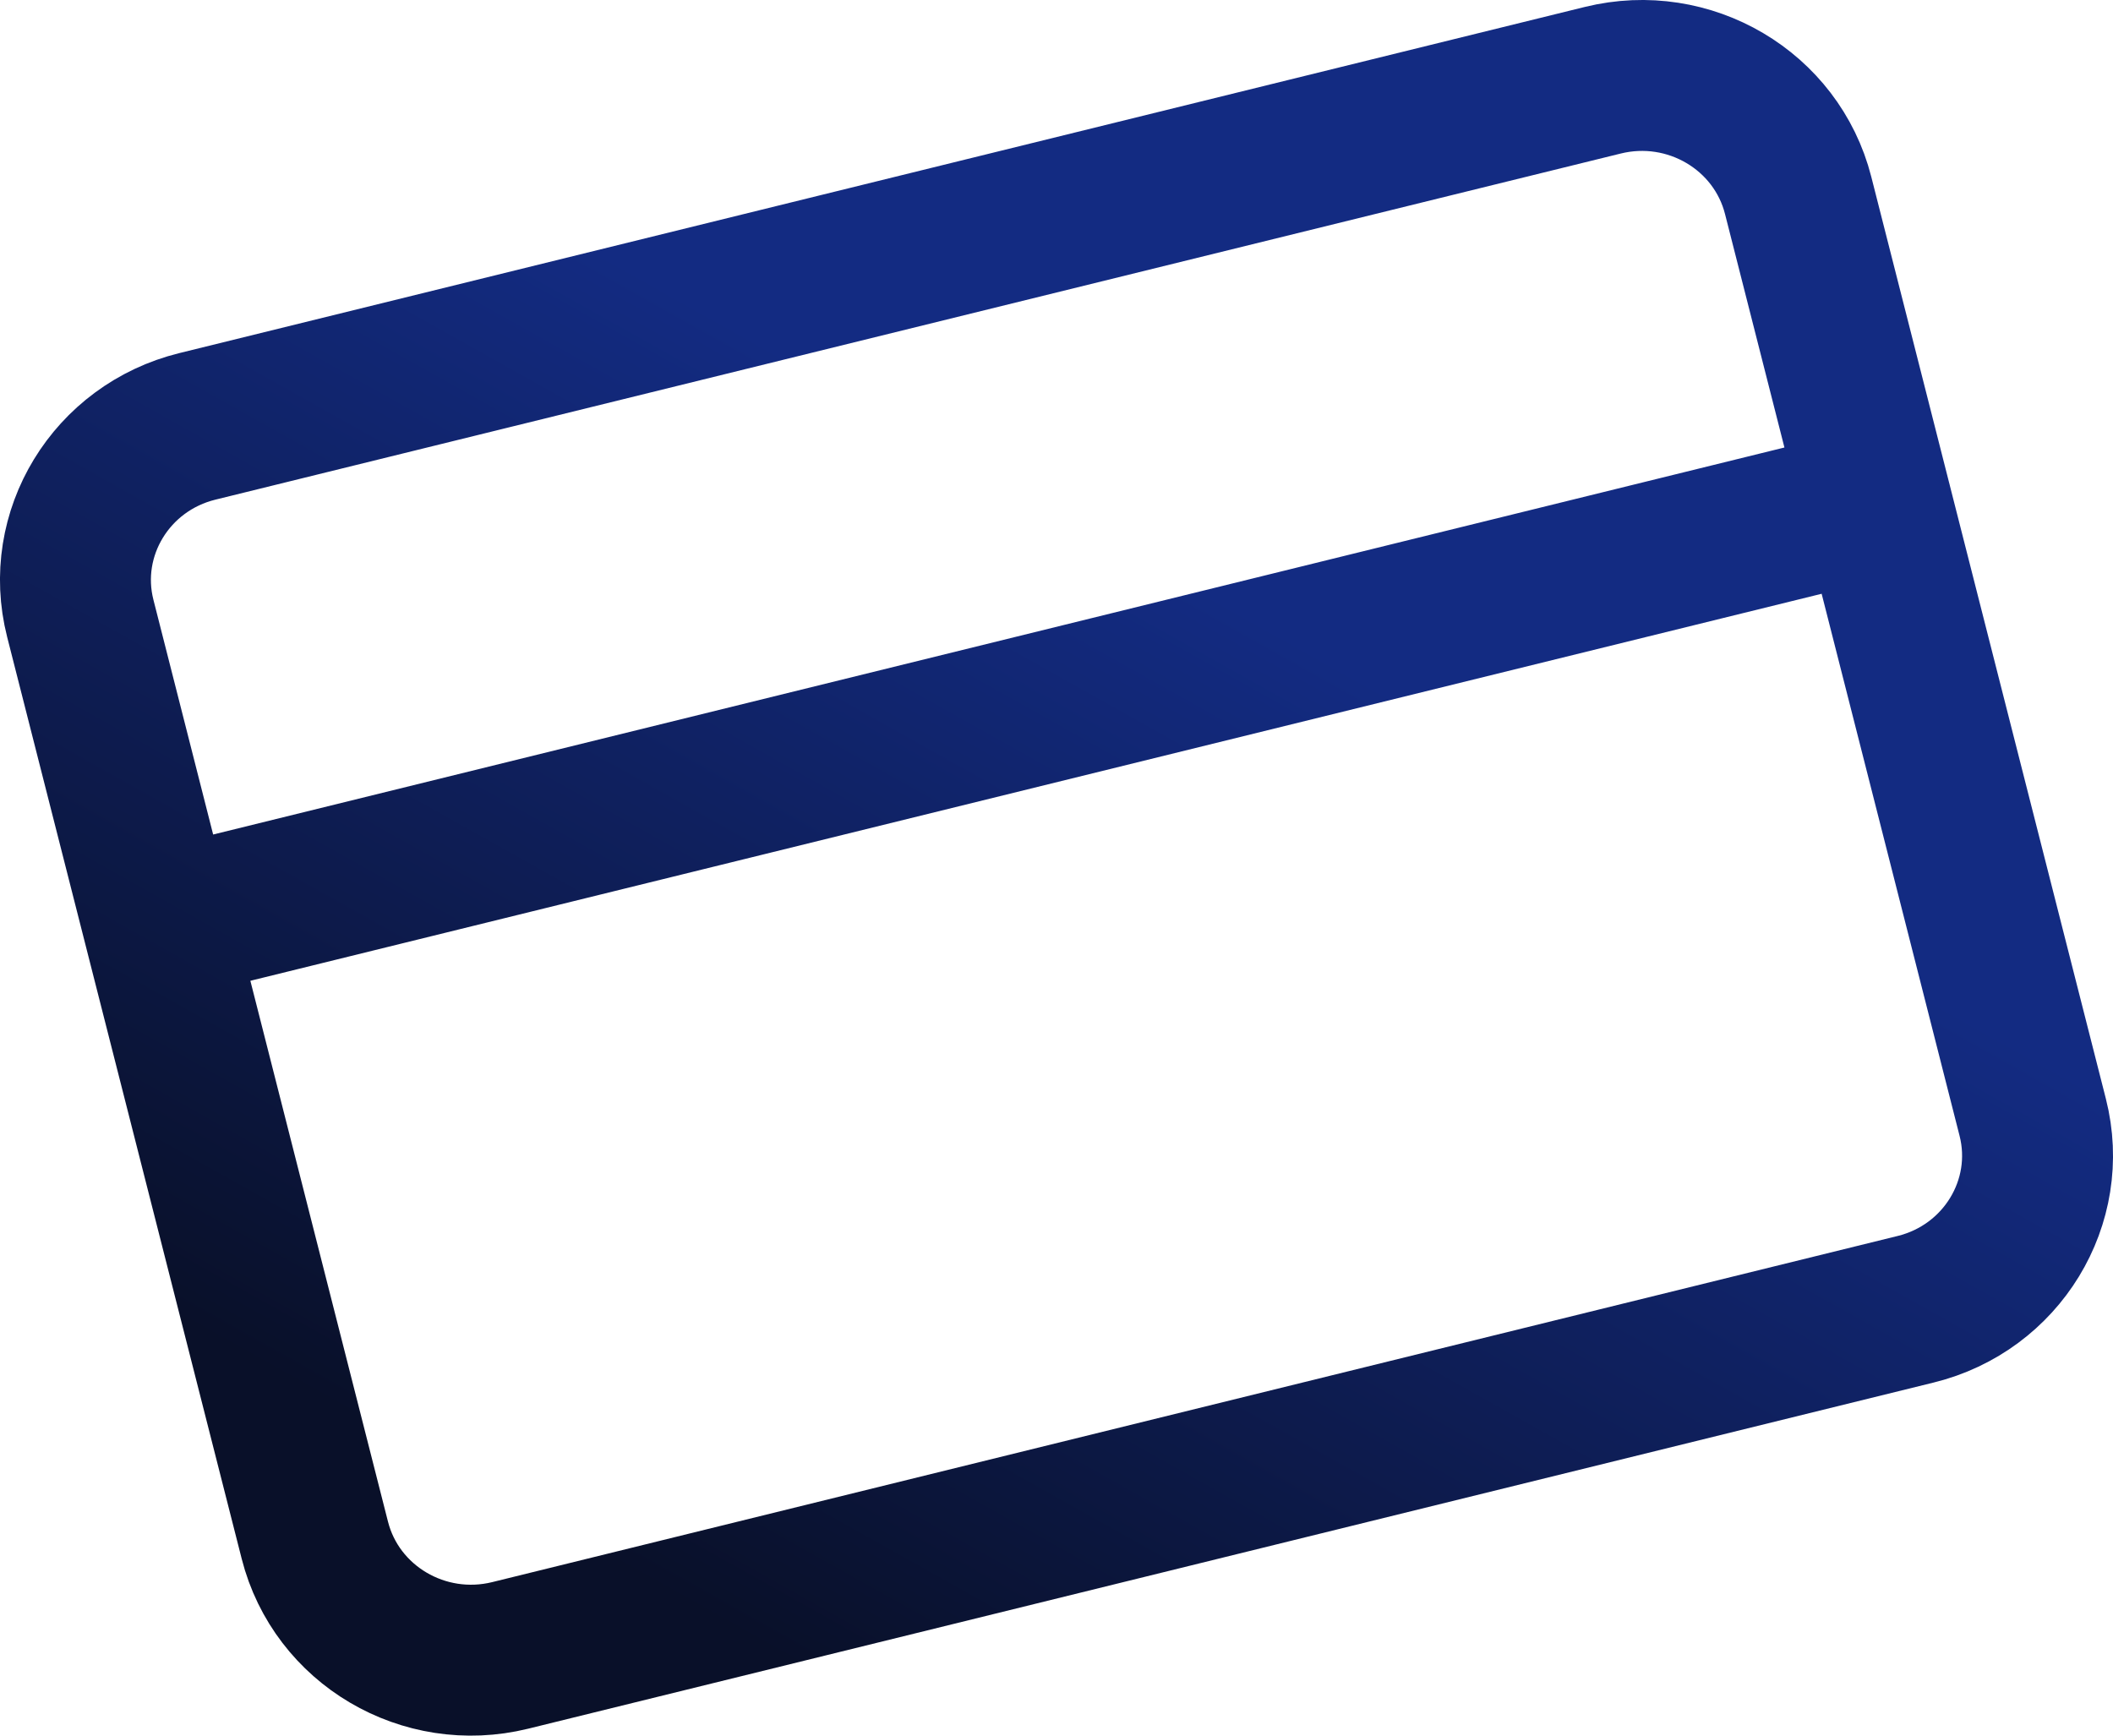
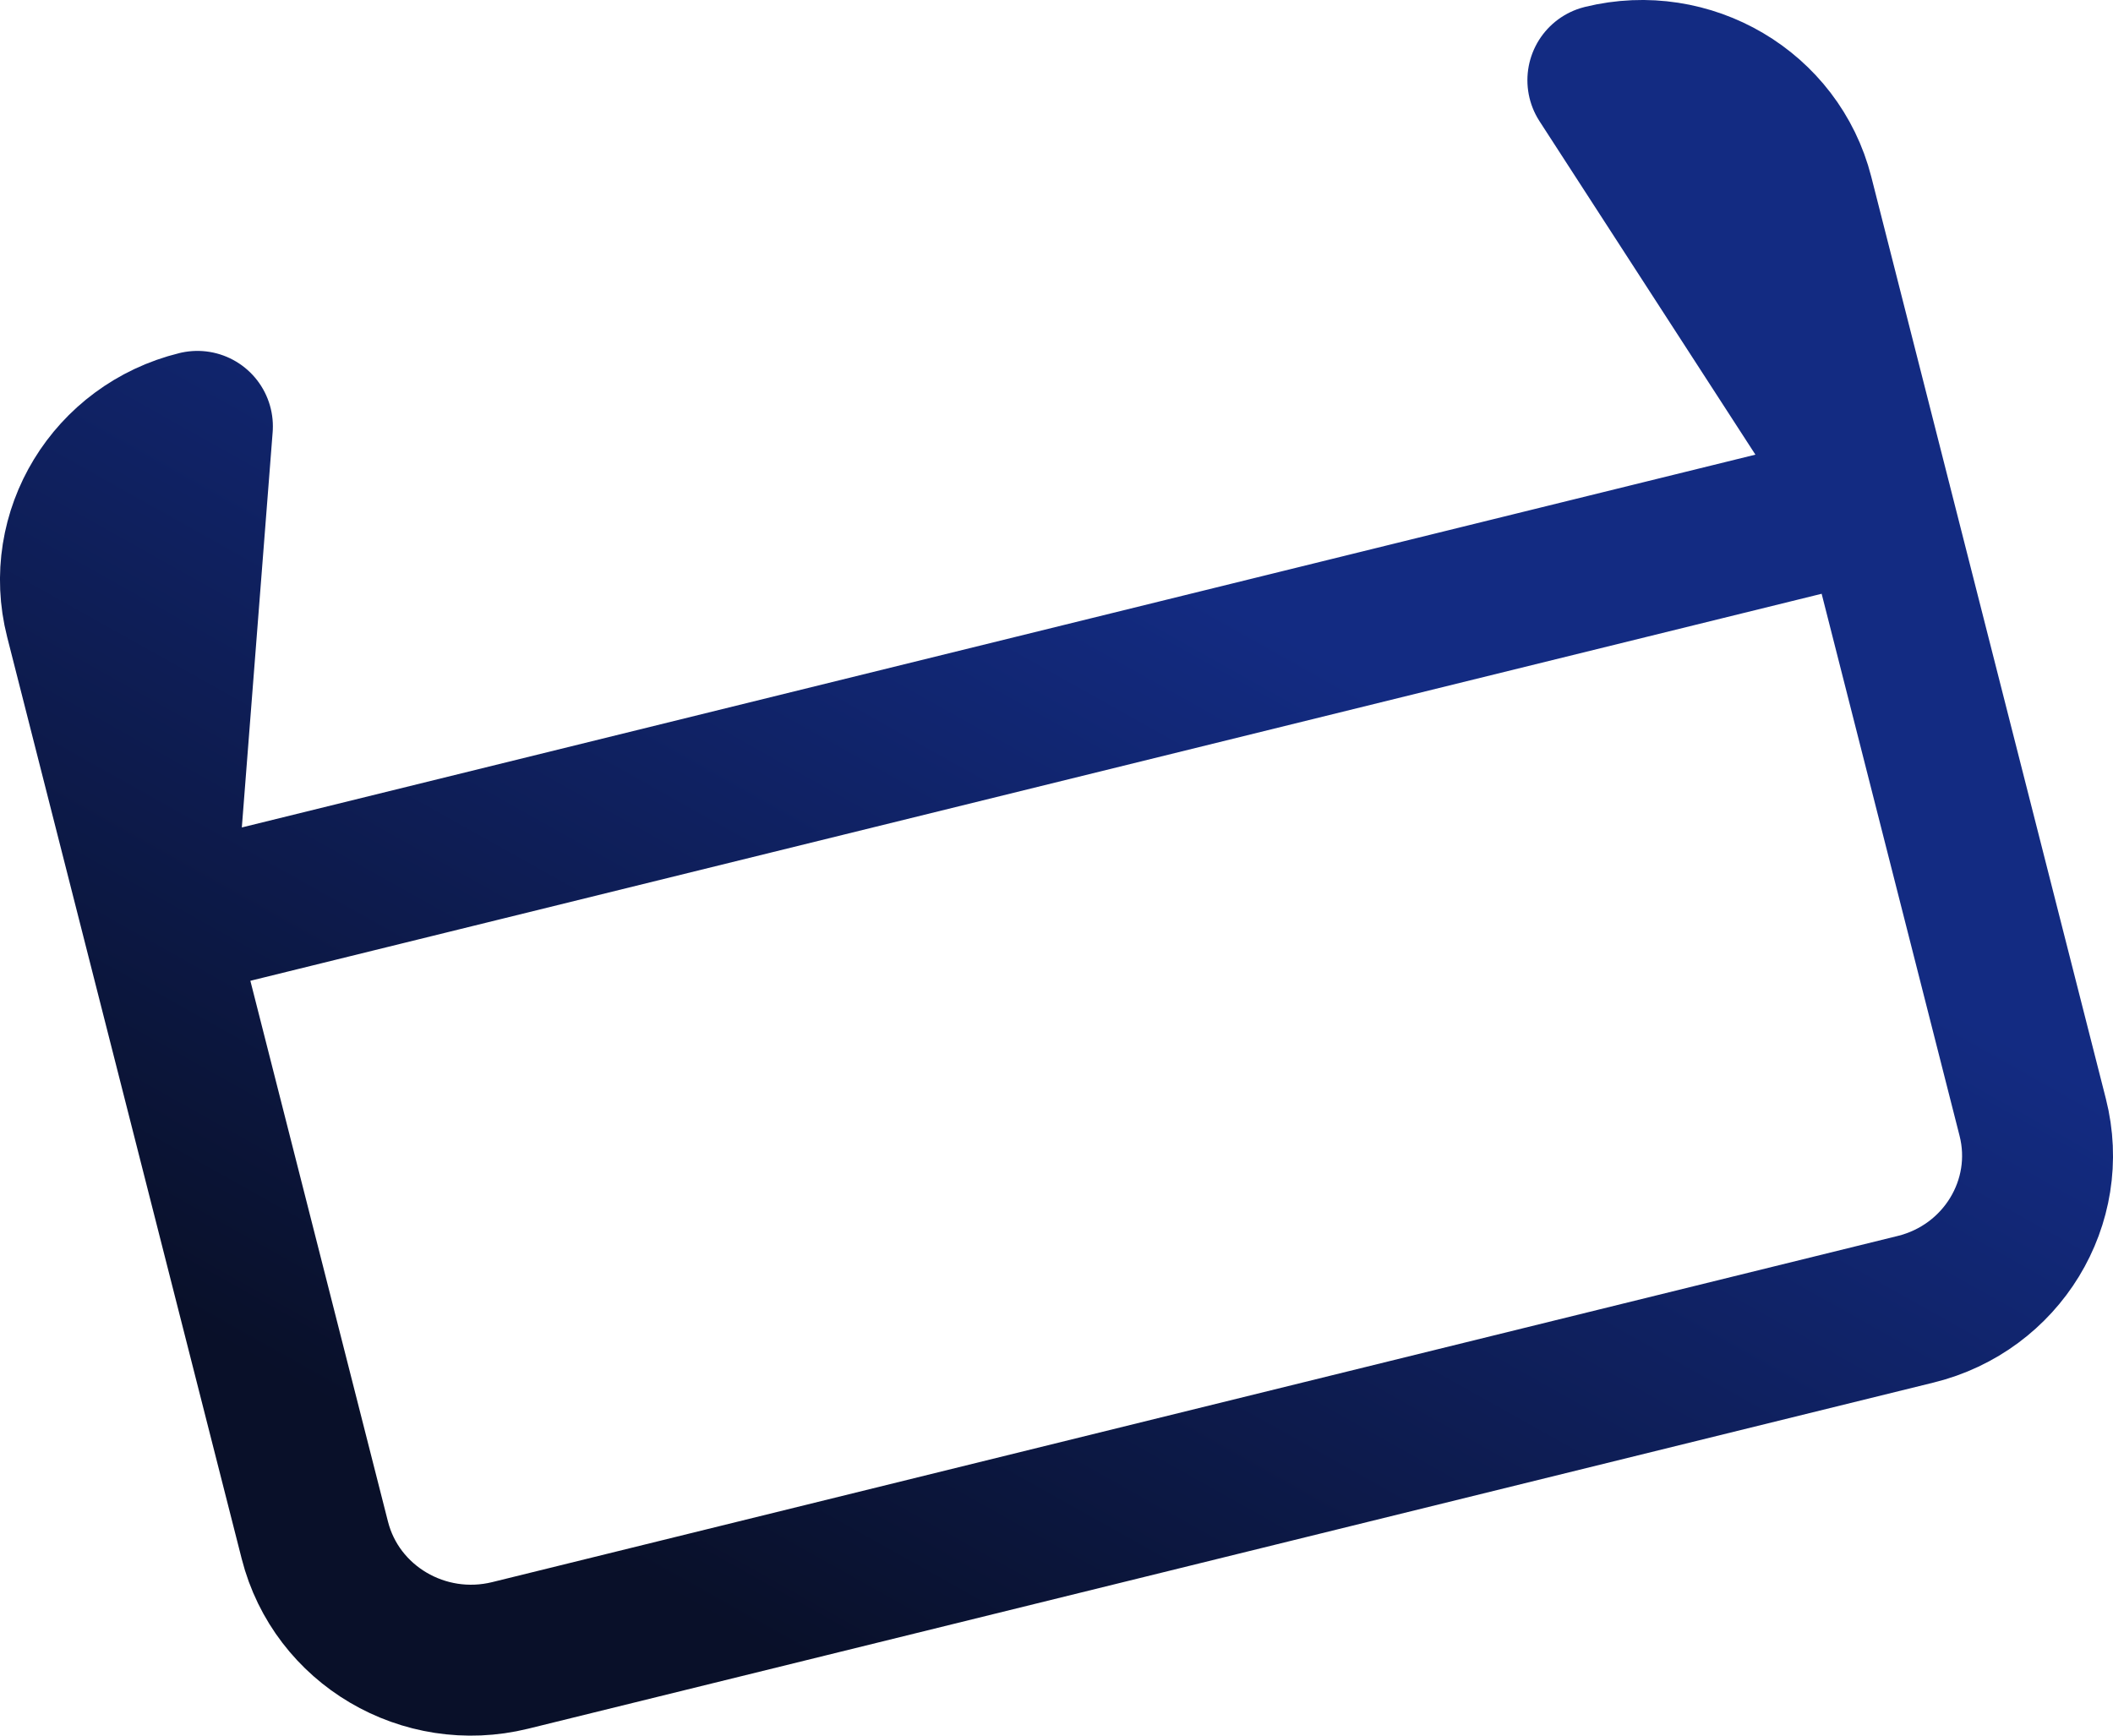
<svg xmlns="http://www.w3.org/2000/svg" width="28" height="23" fill="none">
-   <path d="M2.1 12.267L24.864 6.66M2.616 5.65L21.24 1.063c1.143-.281 2.302.402 2.588 1.527l3.108 12.215c.286 1.124-.409 2.264-1.552 2.545L6.76 21.937c-1.143.281-2.302-.402-2.588-1.527L1.064 8.195c-.286-1.124.409-2.264 1.552-2.545z" stroke="url(#paint0_linear_511_50)" stroke-width="2" stroke-linecap="round" stroke-linejoin="round" />
+   <path d="M2.1 12.267L24.864 6.66L21.24 1.063c1.143-.281 2.302.402 2.588 1.527l3.108 12.215c.286 1.124-.409 2.264-1.552 2.545L6.76 21.937c-1.143.281-2.302-.402-2.588-1.527L1.064 8.195c-.286-1.124.409-2.264 1.552-2.545z" stroke="url(#paint0_linear_511_50)" stroke-width="2" stroke-linecap="round" stroke-linejoin="round" />
  <defs>
    <linearGradient id="paint0_linear_511_50" x1="5" y1="18.962" x2="15.67" y2="-.059" gradientUnits="userSpaceOnUse">
      <stop stop-color="#091029" />
      <stop offset=".692" stop-color="#132B82" />
    </linearGradient>
  </defs>
</svg>